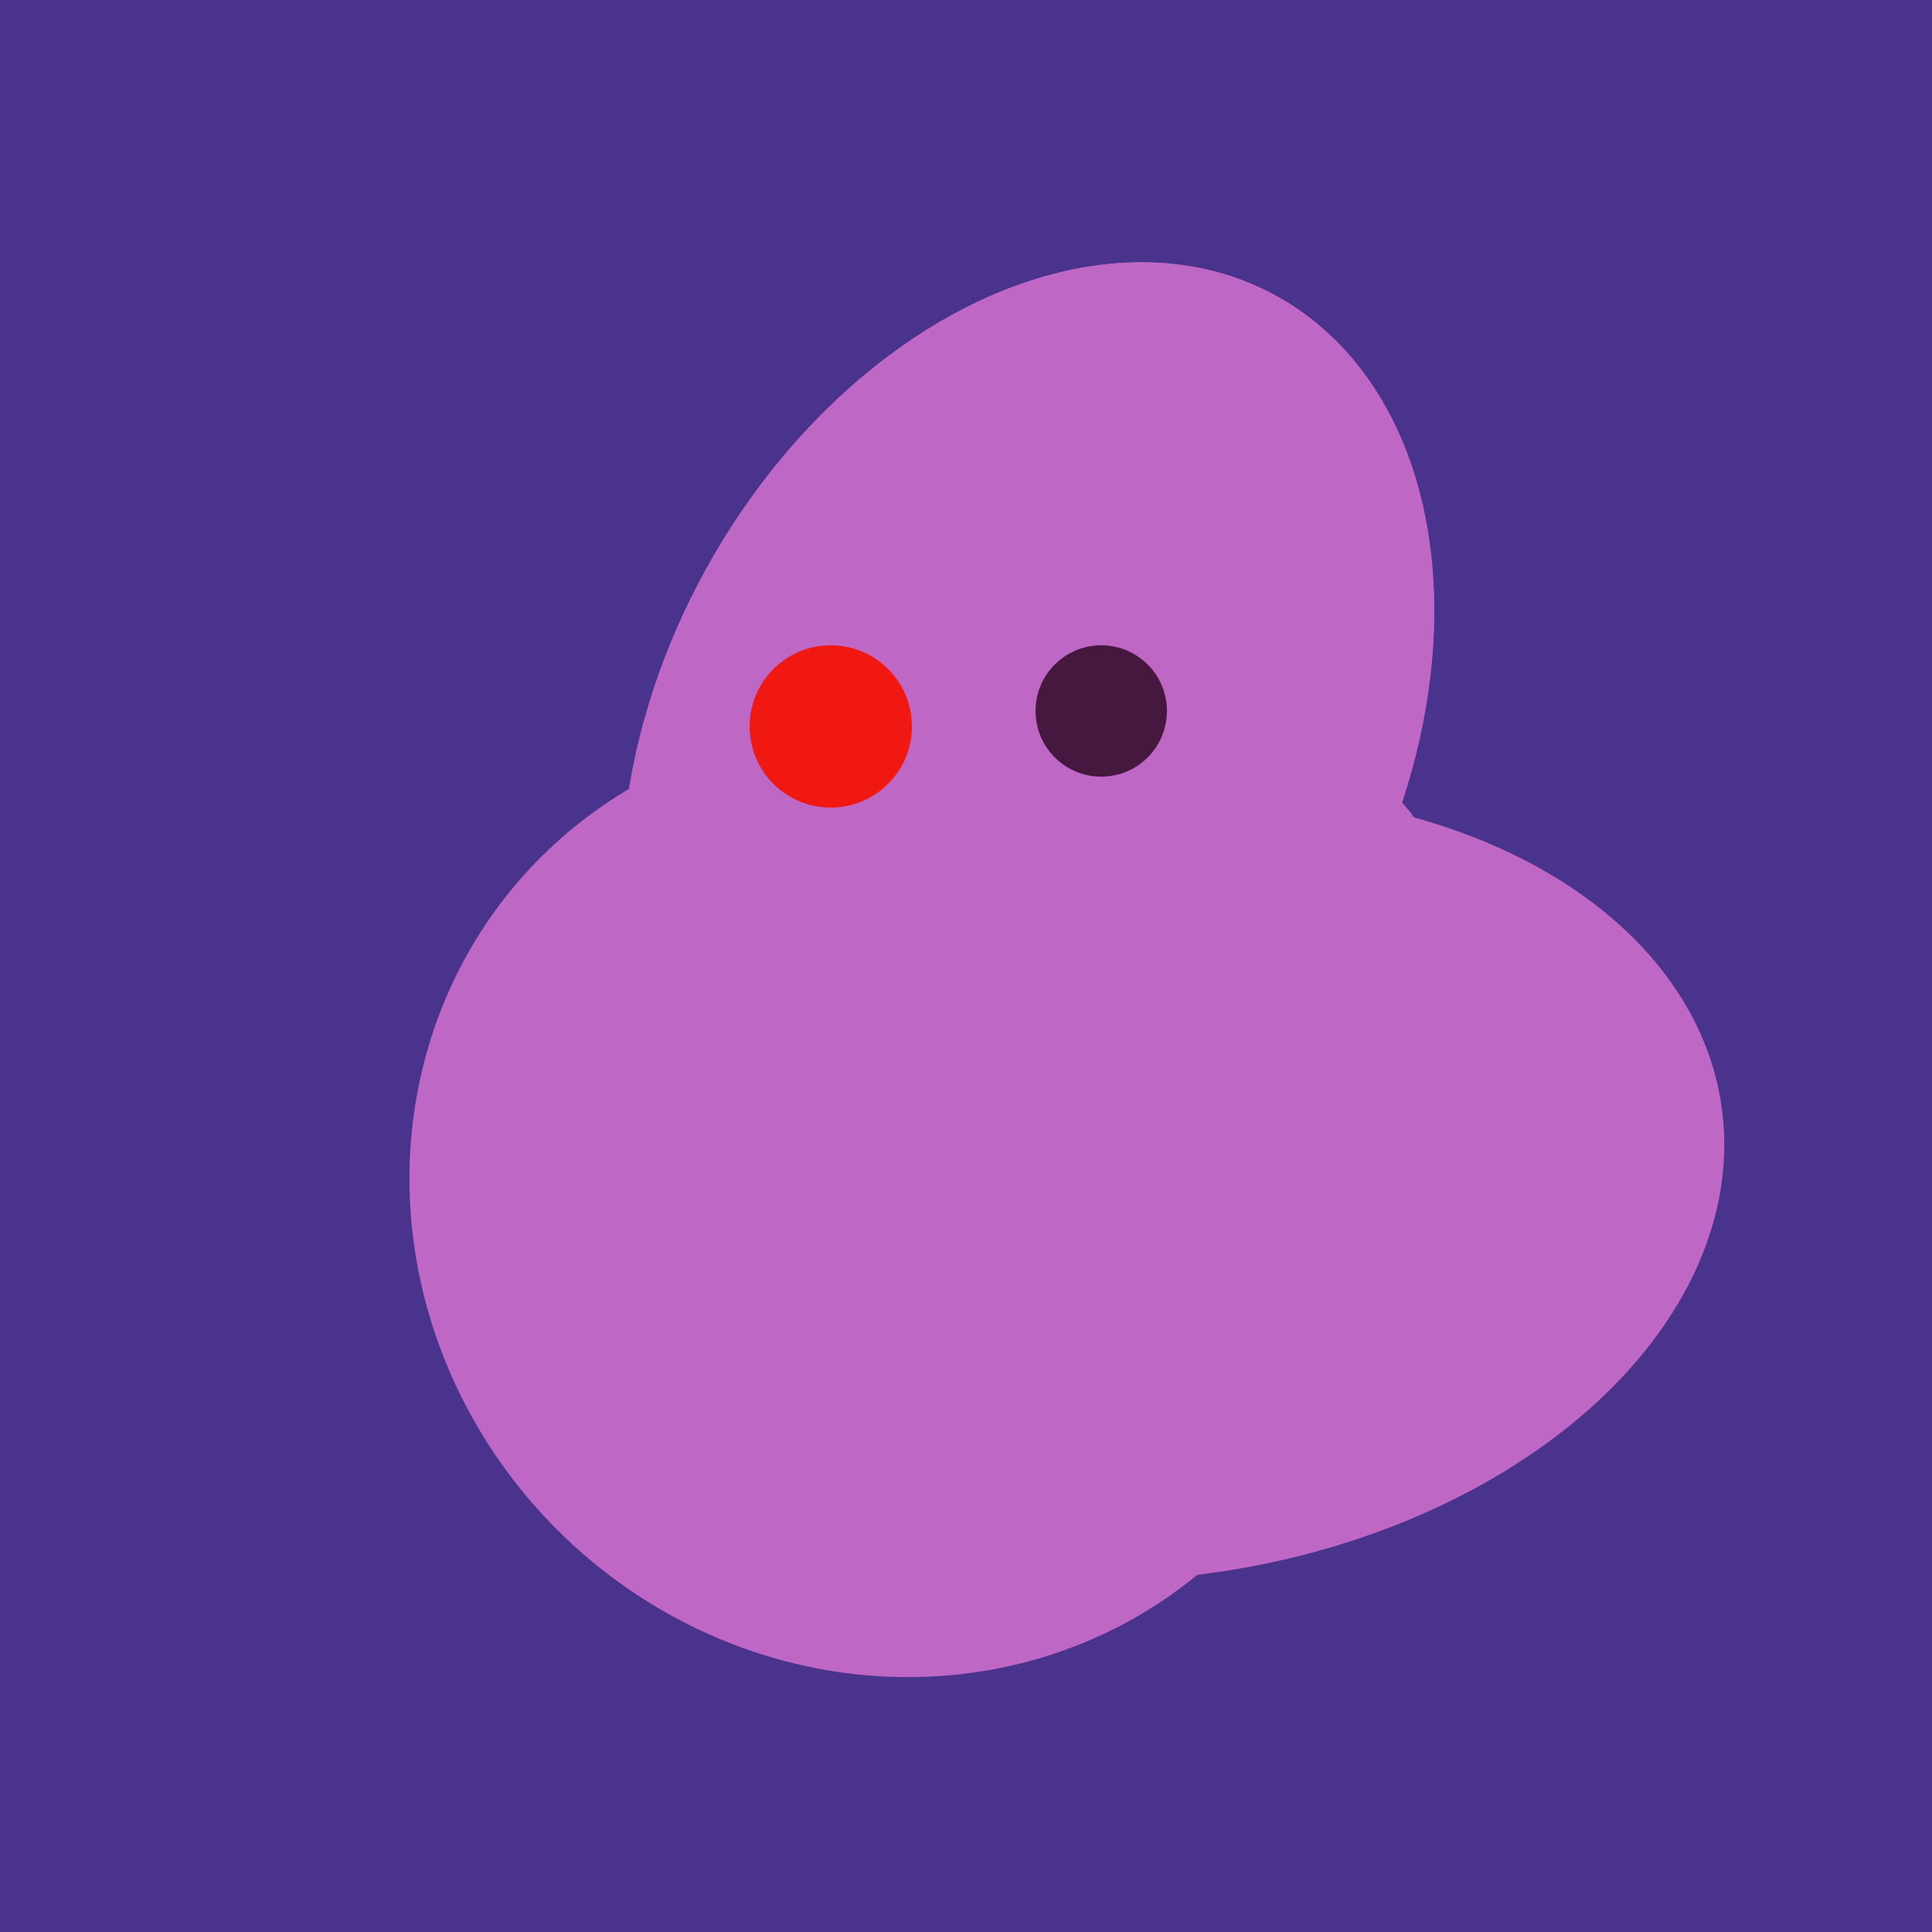
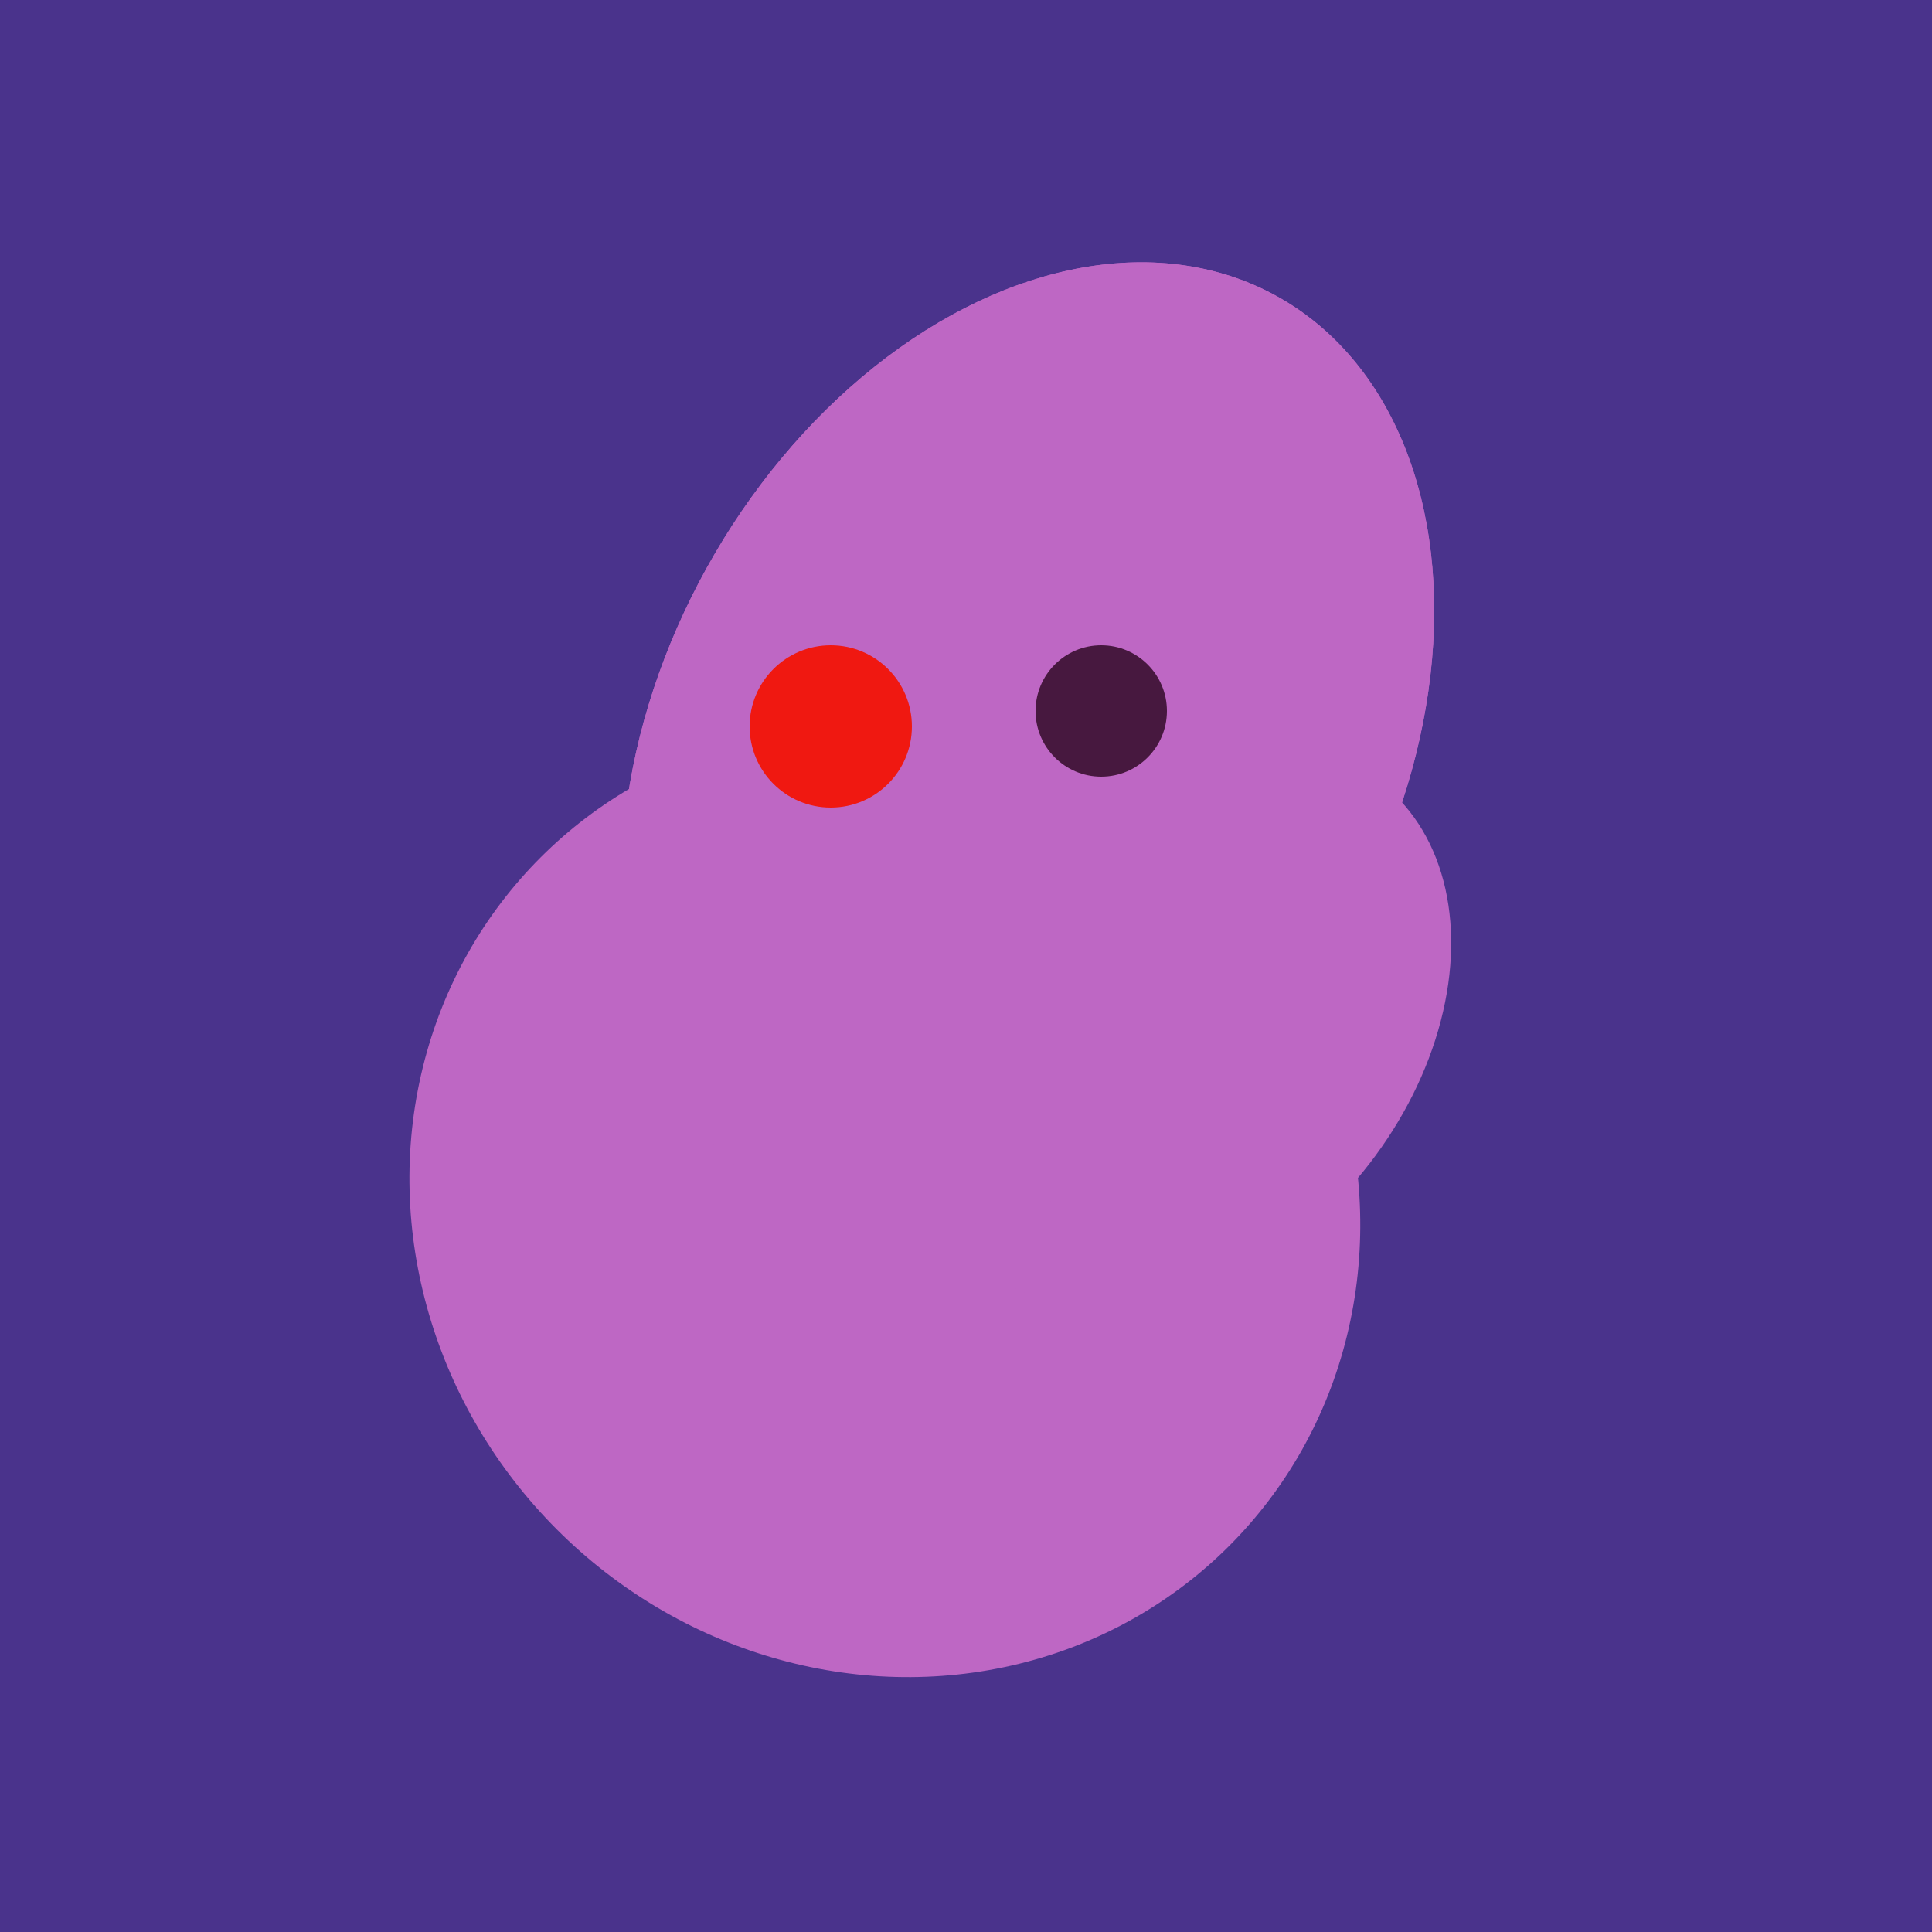
<svg xmlns="http://www.w3.org/2000/svg" width="500" height="500">
  <rect width="500" height="500" fill="#4a338c" />
  <ellipse cx="266" cy="193" rx="133" ry="95" transform="rotate(119, 266, 193)" fill="rgb(190,103,196)" />
-   <ellipse cx="279" cy="305" rx="102" ry="90" transform="rotate(15, 279, 305)" fill="rgb(190,103,196)" />
  <ellipse cx="229" cy="293" rx="99" ry="129" transform="rotate(46, 229, 293)" fill="rgb(190,103,196)" />
  <ellipse cx="229" cy="311" rx="120" ry="126" transform="rotate(315, 229, 311)" fill="rgb(190,103,196)" />
-   <ellipse cx="291" cy="239" rx="64" ry="66" transform="rotate(256, 291, 239)" fill="rgb(190,103,196)" />
  <ellipse cx="201" cy="297" rx="71" ry="92" transform="rotate(224, 201, 297)" fill="rgb(190,103,196)" />
-   <ellipse cx="300" cy="307" rx="101" ry="147" transform="rotate(262, 300, 307)" fill="rgb(190,103,196)" />
  <ellipse cx="307" cy="266" rx="81" ry="59" transform="rotate(129, 307, 266)" fill="rgb(190,103,196)" />
  <ellipse cx="266" cy="193" rx="133" ry="95" transform="rotate(119, 266, 193)" fill="rgb(190,103,196)" />
  <circle cx="215" cy="188" r="21" fill="rgb(240,24,17)" />
  <circle cx="285" cy="184" r="17" fill="rgb(71,24,63)" />
</svg>